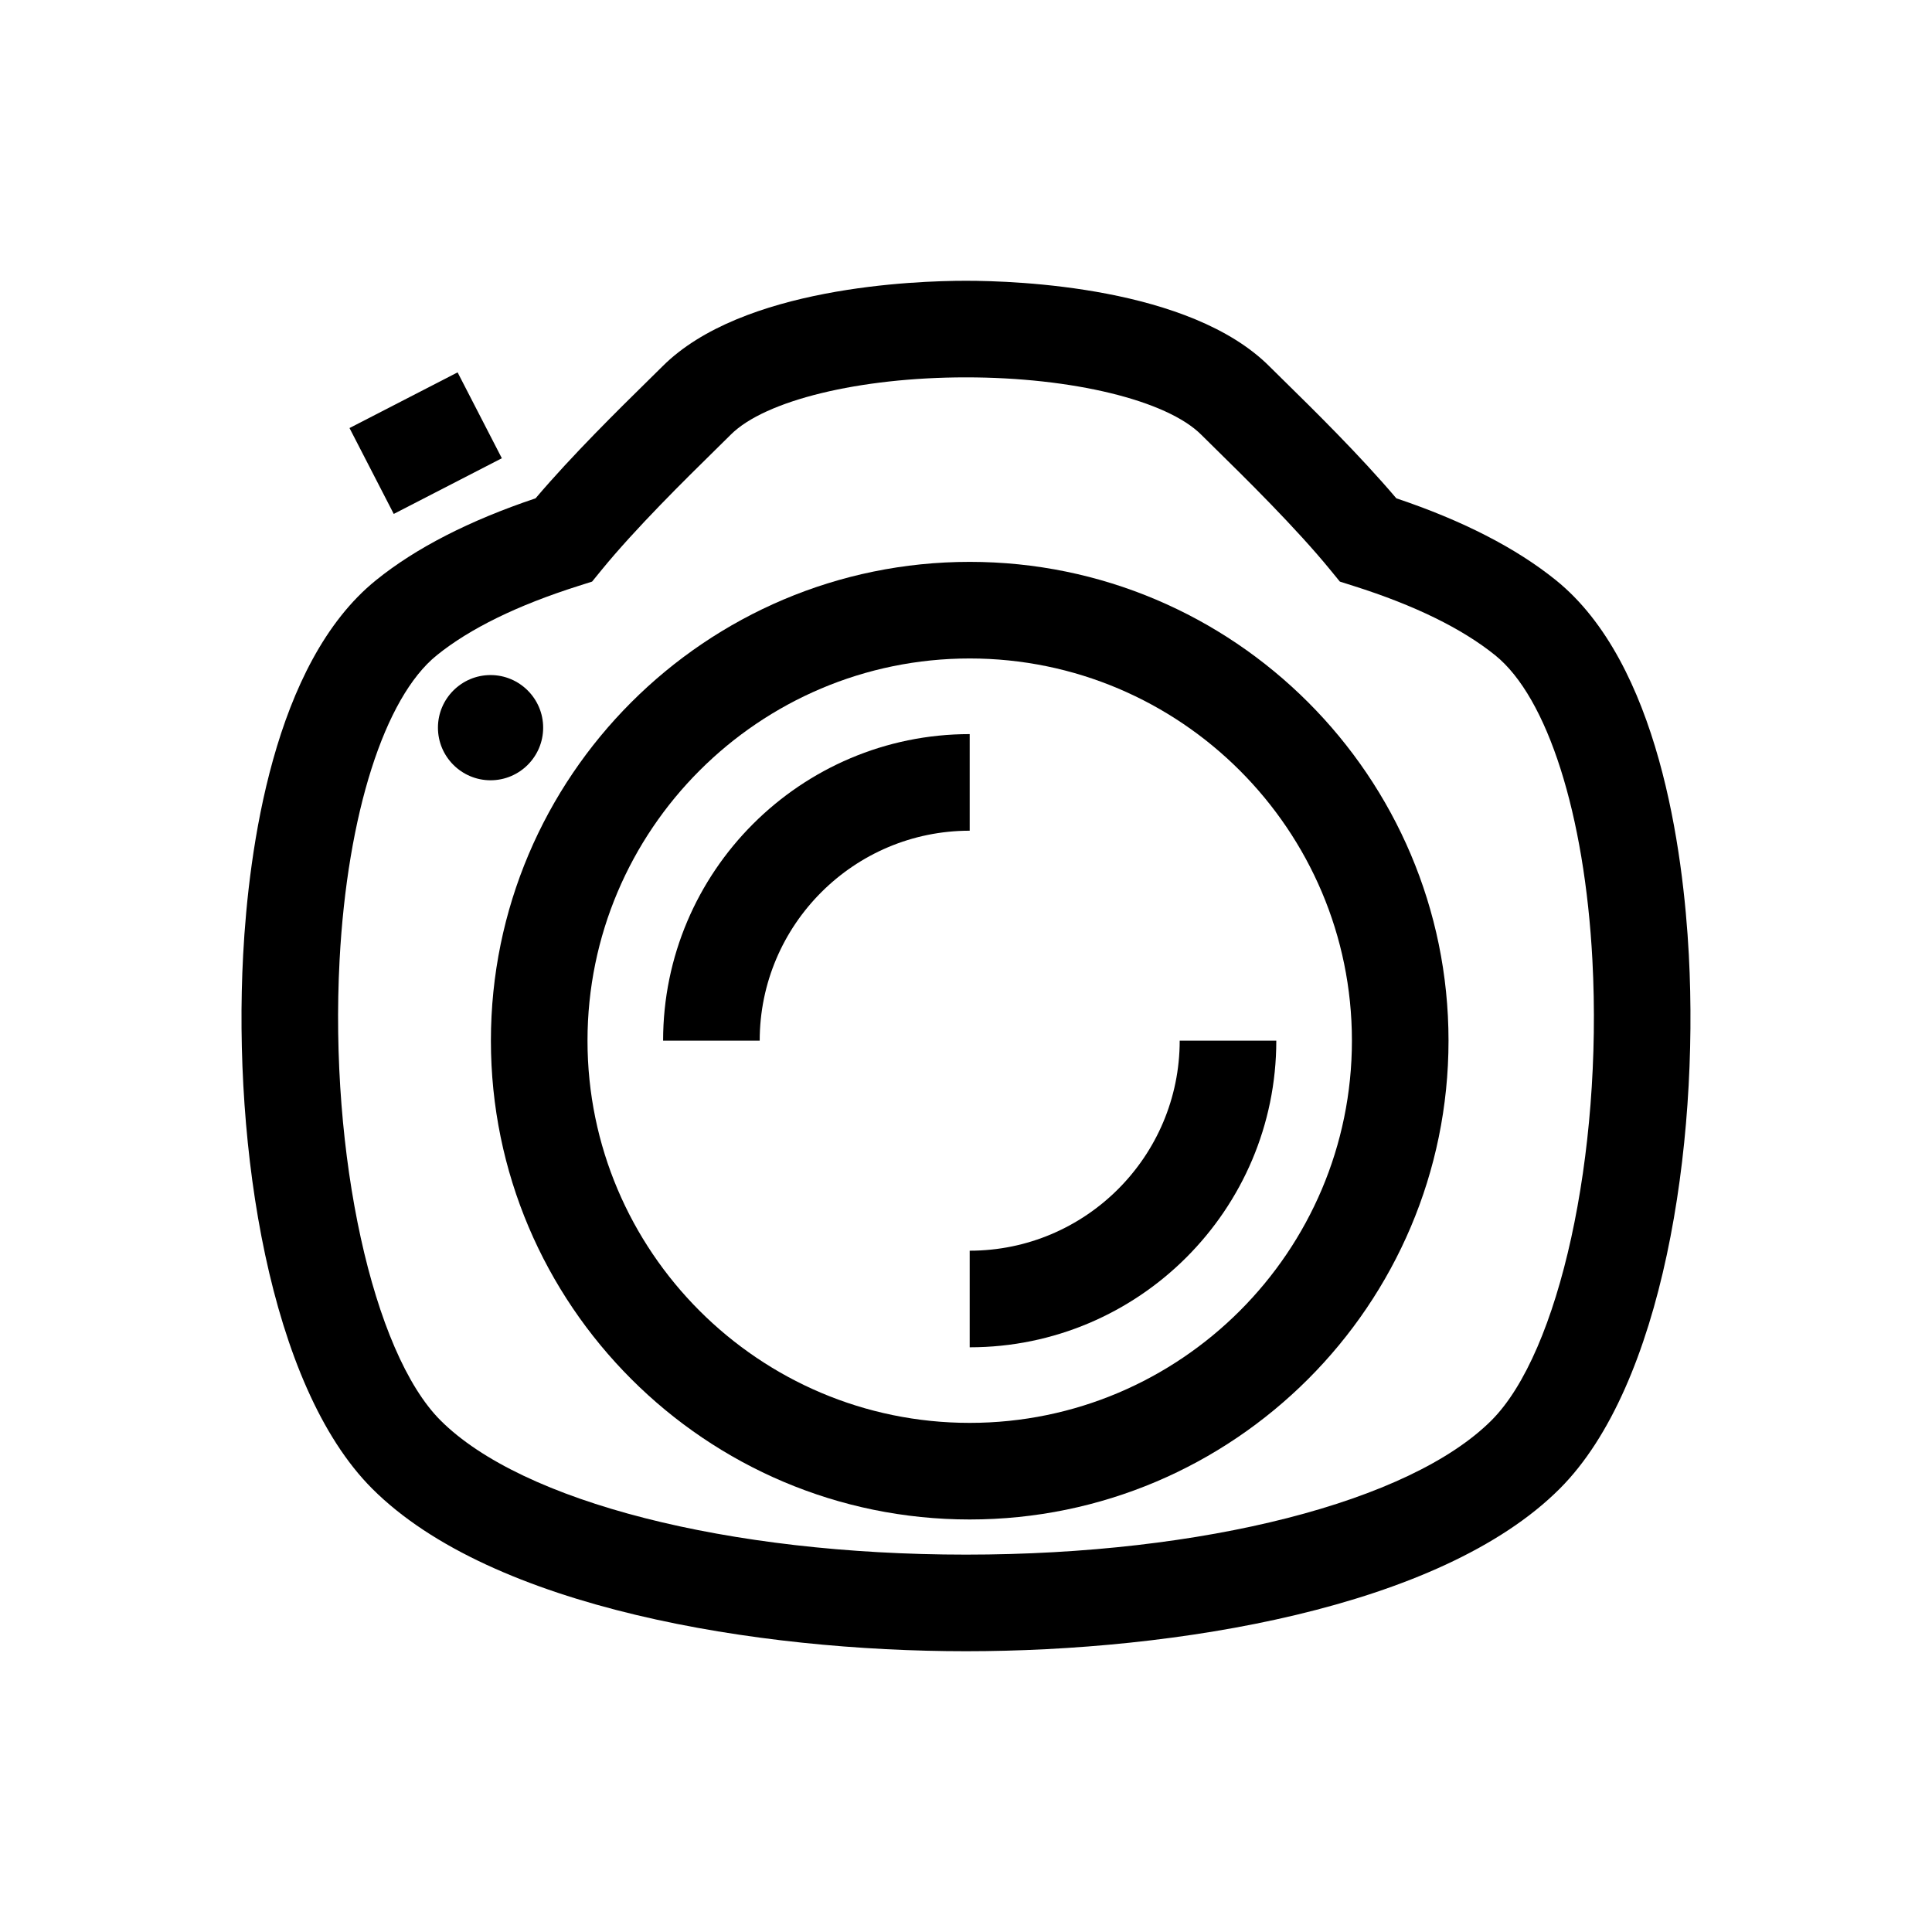
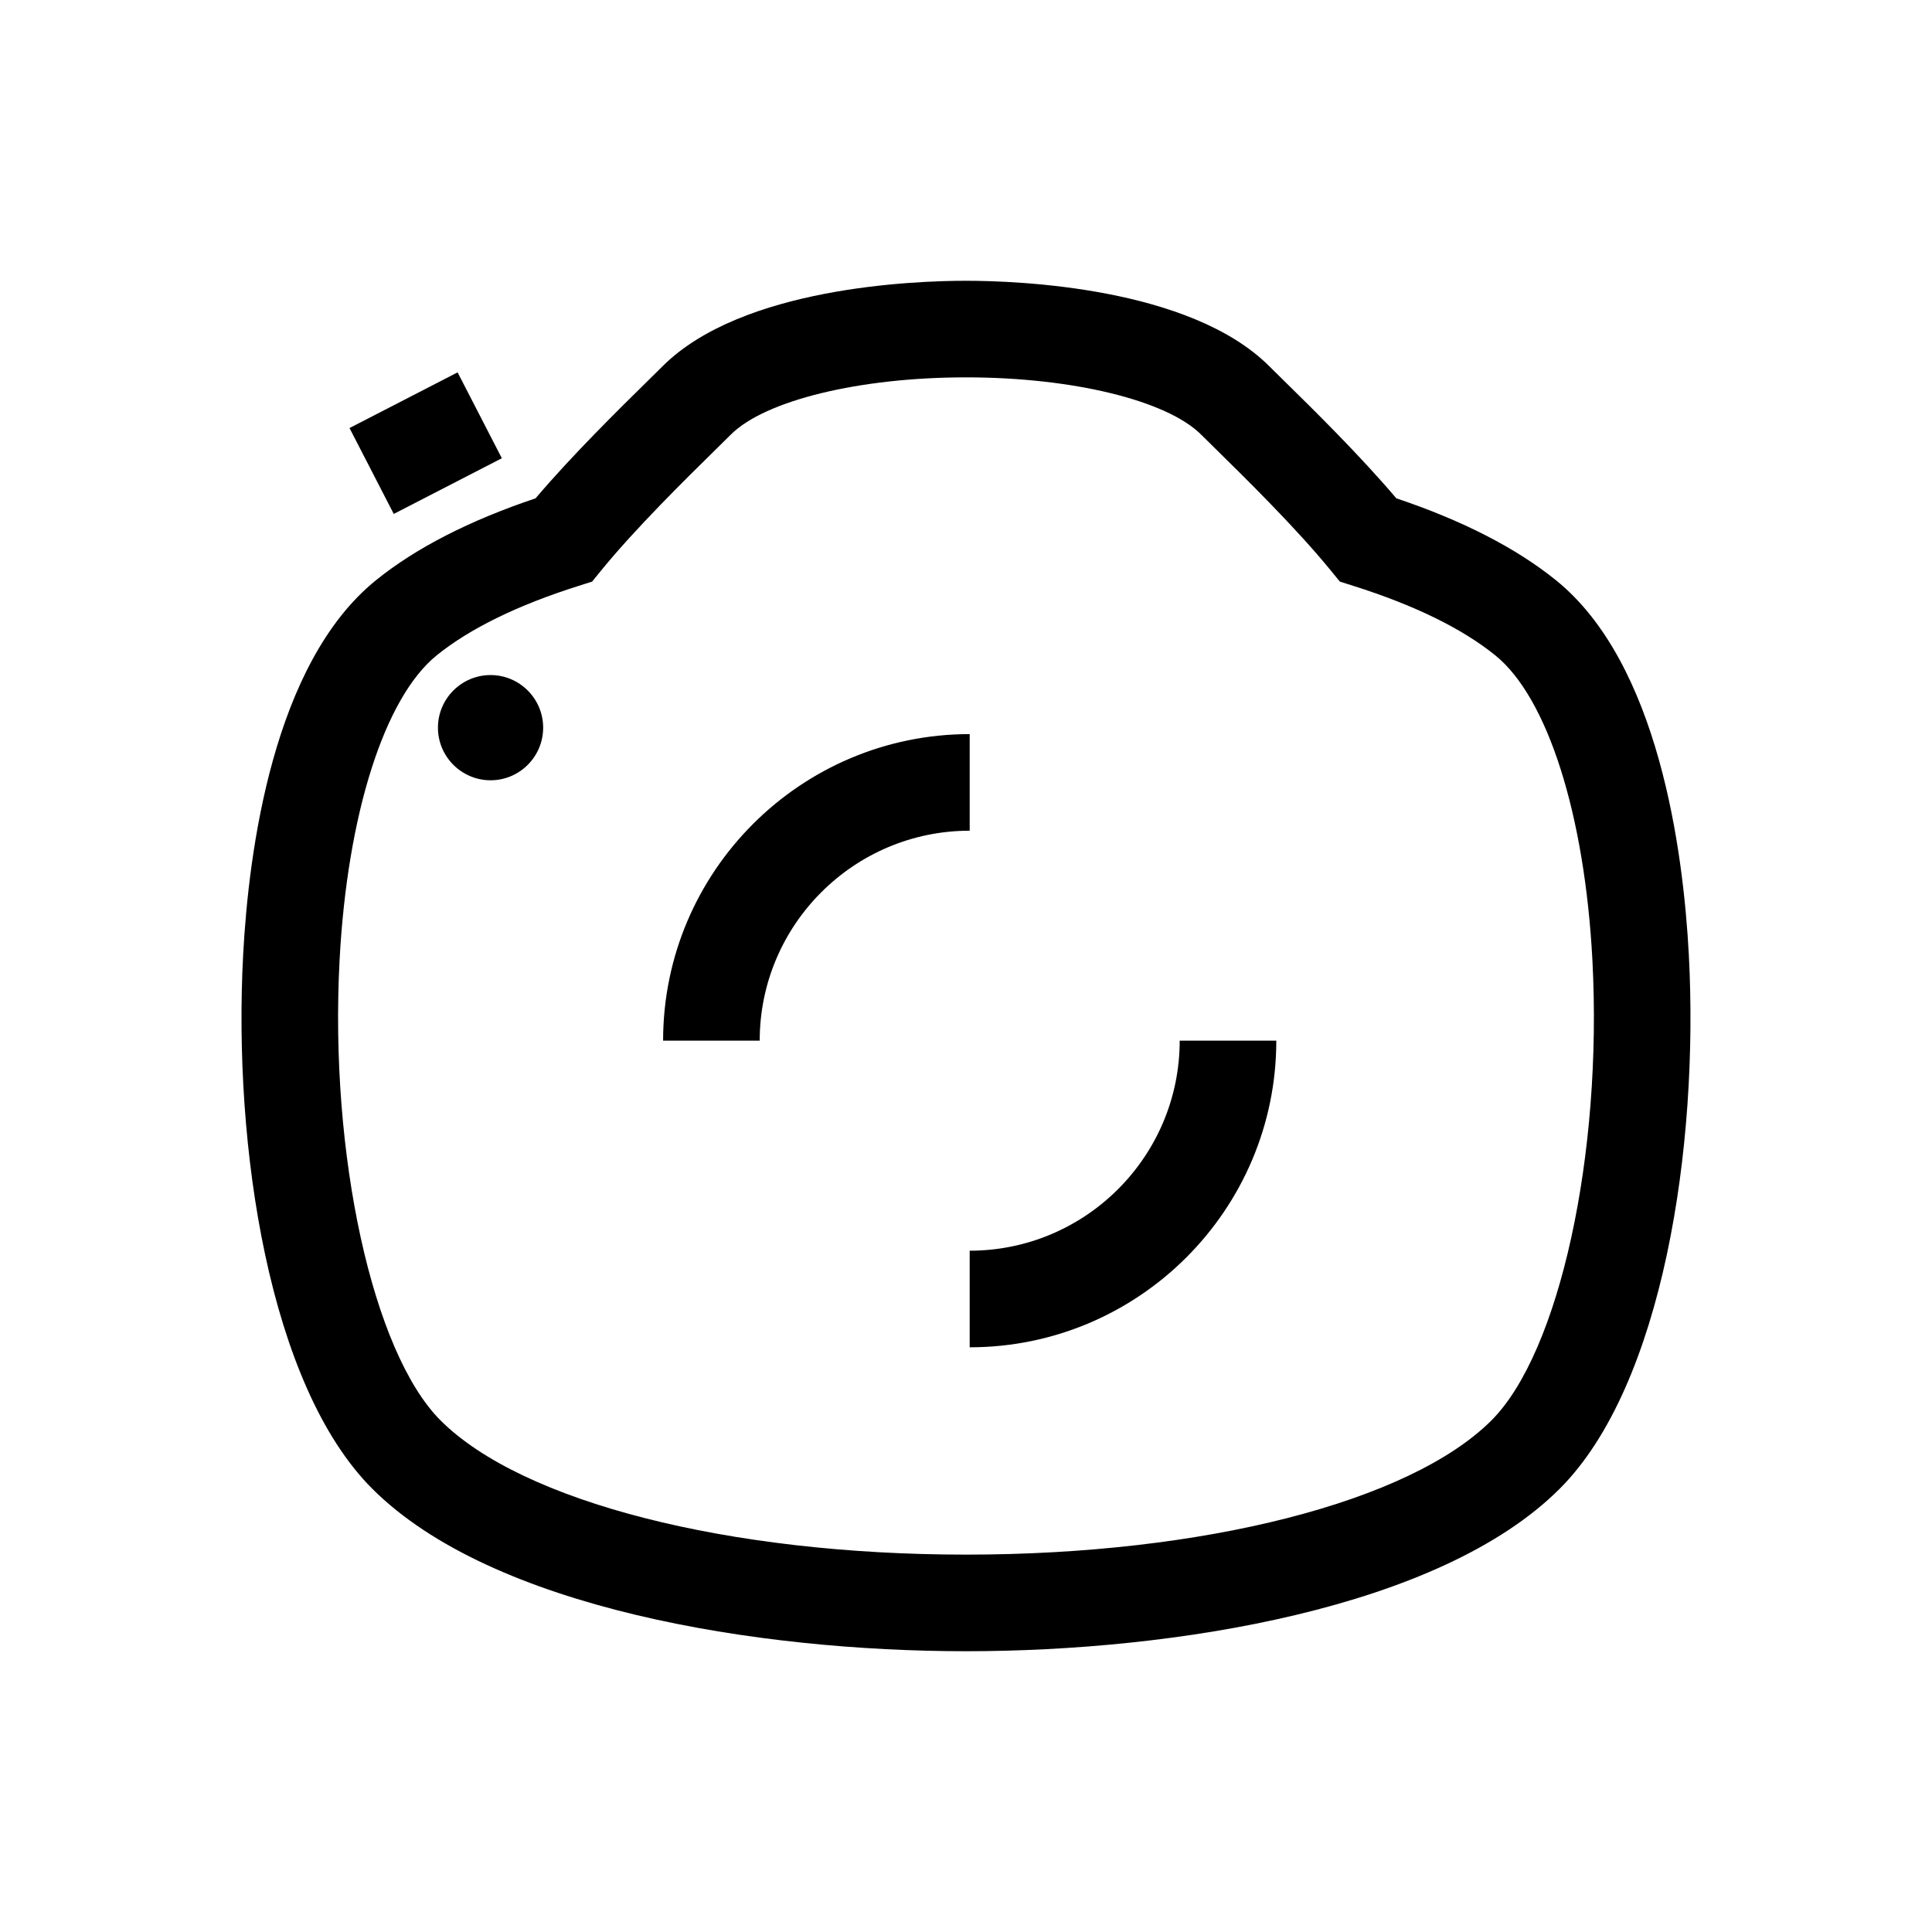
<svg xmlns="http://www.w3.org/2000/svg" version="1.1" x="0px" y="0px" viewBox="0 0 100 100" enable-background="new 0 0 100 100" xml:space="preserve">
  <g>
    <g>
-       <path d="M50.192,78.648c-13.665,0-24.783-11.118-24.783-24.783c0-13.666,11.118-24.783,24.783-24.783    c13.666,0,24.783,11.118,24.783,24.783C74.975,67.53,63.857,78.648,50.192,78.648z M50.192,34.082    c-10.908,0-19.783,8.875-19.783,19.783c0,10.908,8.875,19.783,19.783,19.783c10.909,0,19.783-8.875,19.783-19.783    C69.975,42.957,61.101,34.082,50.192,34.082z" />
-     </g>
+       </g>
    <g>
      <path d="M50,85.467c-10.792,0-24.532-2.21-30.735-8.414c-5.342-5.342-7.204-17.725-6.68-27.626    c0.286-5.399,1.559-15.099,6.876-19.395c2.056-1.664,4.833-3.088,8.26-4.239c1.898-2.236,4.322-4.619,5.818-6.09l0.751-0.741    c4.109-4.11,13.062-4.429,15.708-4.429s11.6,0.319,15.707,4.43l0.724,0.714c1.503,1.476,3.938,3.867,5.845,6.116    c3.423,1.148,6.199,2.573,8.263,4.24c5.317,4.296,6.591,13.995,6.877,19.393c0.524,9.902-1.338,22.285-6.681,27.628    C74.532,83.257,60.791,85.467,50,85.467z M49.999,19.532c-5.508,0-10.4,1.191-12.173,2.964l-0.782,0.772    c-1.552,1.525-4.149,4.078-5.926,6.257l-0.471,0.578l-0.711,0.226c-3.156,1-5.623,2.208-7.332,3.591    c-2.702,2.183-4.628,8.226-5.027,15.771c-0.533,10.073,1.712,20.316,5.223,23.827c4.221,4.222,14.897,6.949,27.2,6.949    s22.978-2.728,27.199-6.949c3.511-3.512,5.756-13.755,5.223-23.828c-0.399-7.544-2.325-13.587-5.026-15.769    c-1.716-1.387-4.184-2.596-7.334-3.592l-0.712-0.226l-0.473-0.579c-1.785-2.191-4.494-4.852-5.949-6.281l-0.755-0.745    C60.397,20.723,55.507,19.532,49.999,19.532z" />
    </g>
    <g>
      <path d="M25.391,40.387c-1.501,0-2.723-1.222-2.723-2.723s1.222-2.723,2.723-2.723s2.723,1.222,2.723,2.723    S26.893,40.387,25.391,40.387z" />
    </g>
    <g>
      <rect x="19.522" y="19.785" transform="matrix(0.458 0.889 -0.889 0.458 32.333 -7.143)" width="5" height="6.293" />
    </g>
    <g>
      <g>
        <path d="M50.191,69.736v-5c5.994,0,10.87-4.877,10.87-10.871h5C66.061,62.616,58.941,69.736,50.191,69.736z" />
      </g>
      <g>
        <path d="M39.322,53.865h-5c0-8.75,7.119-15.868,15.869-15.868v5C44.198,42.997,39.322,47.873,39.322,53.865z" />
      </g>
    </g>
  </g>
</svg>